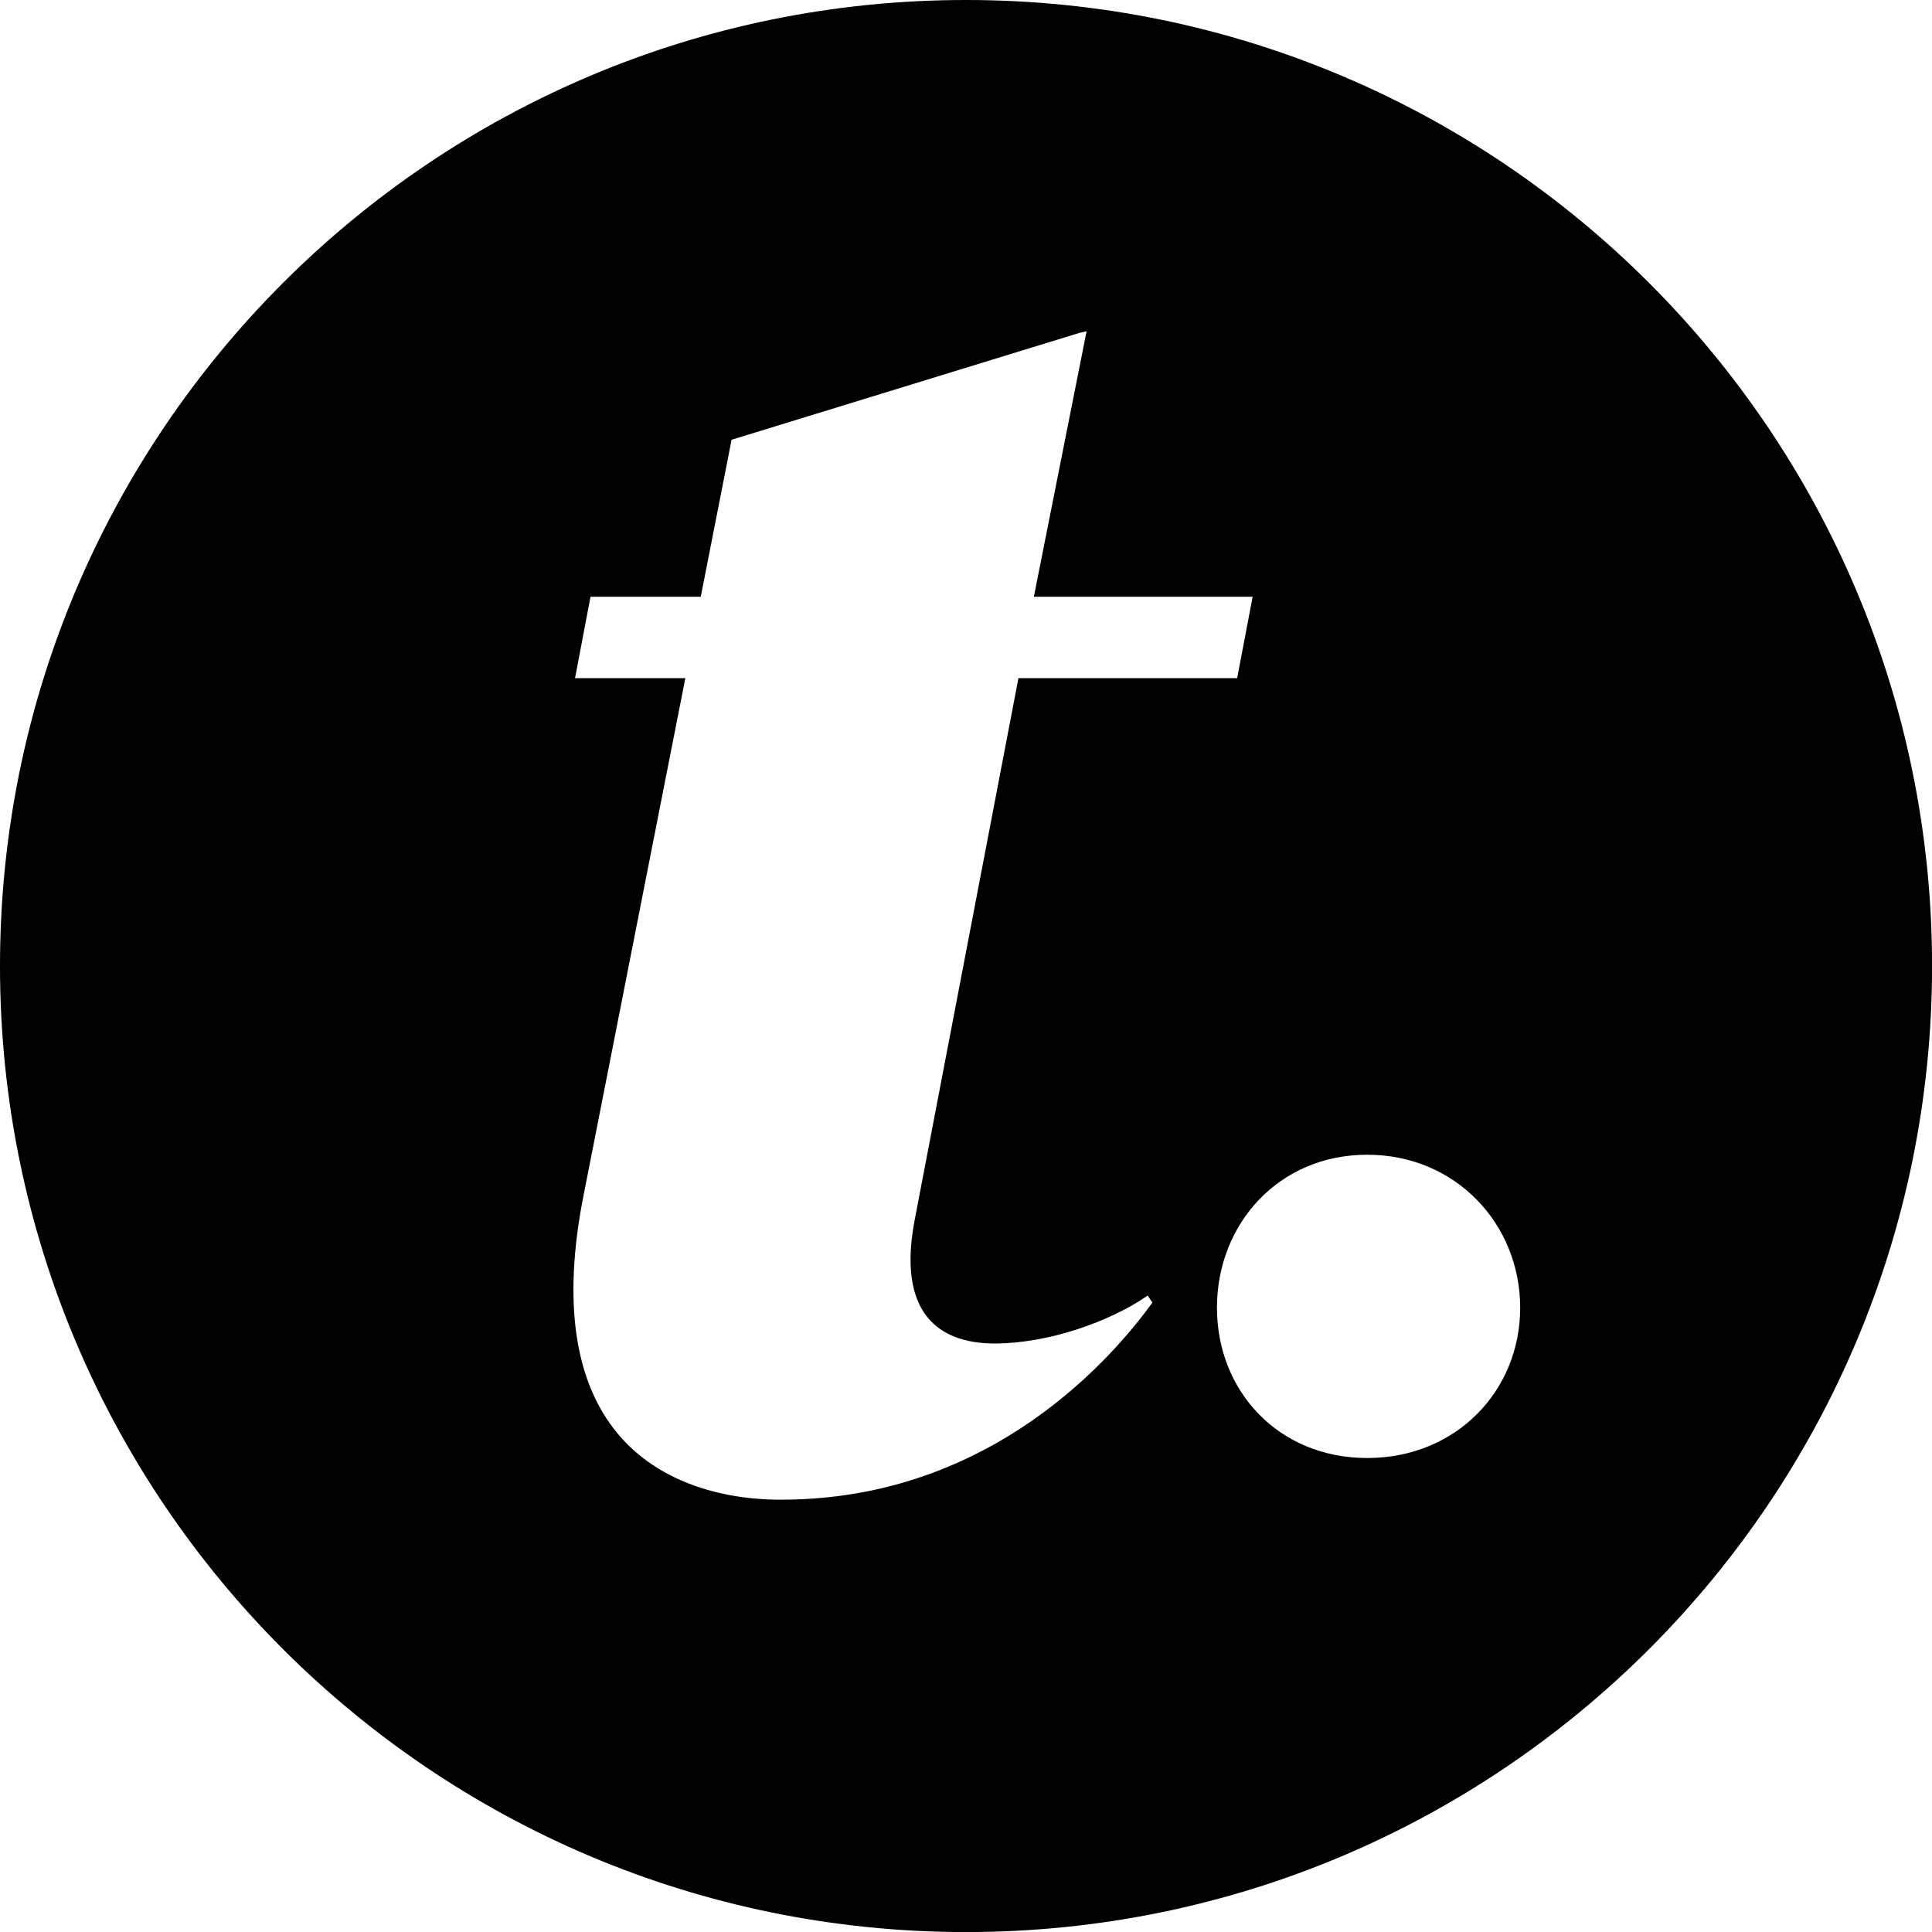
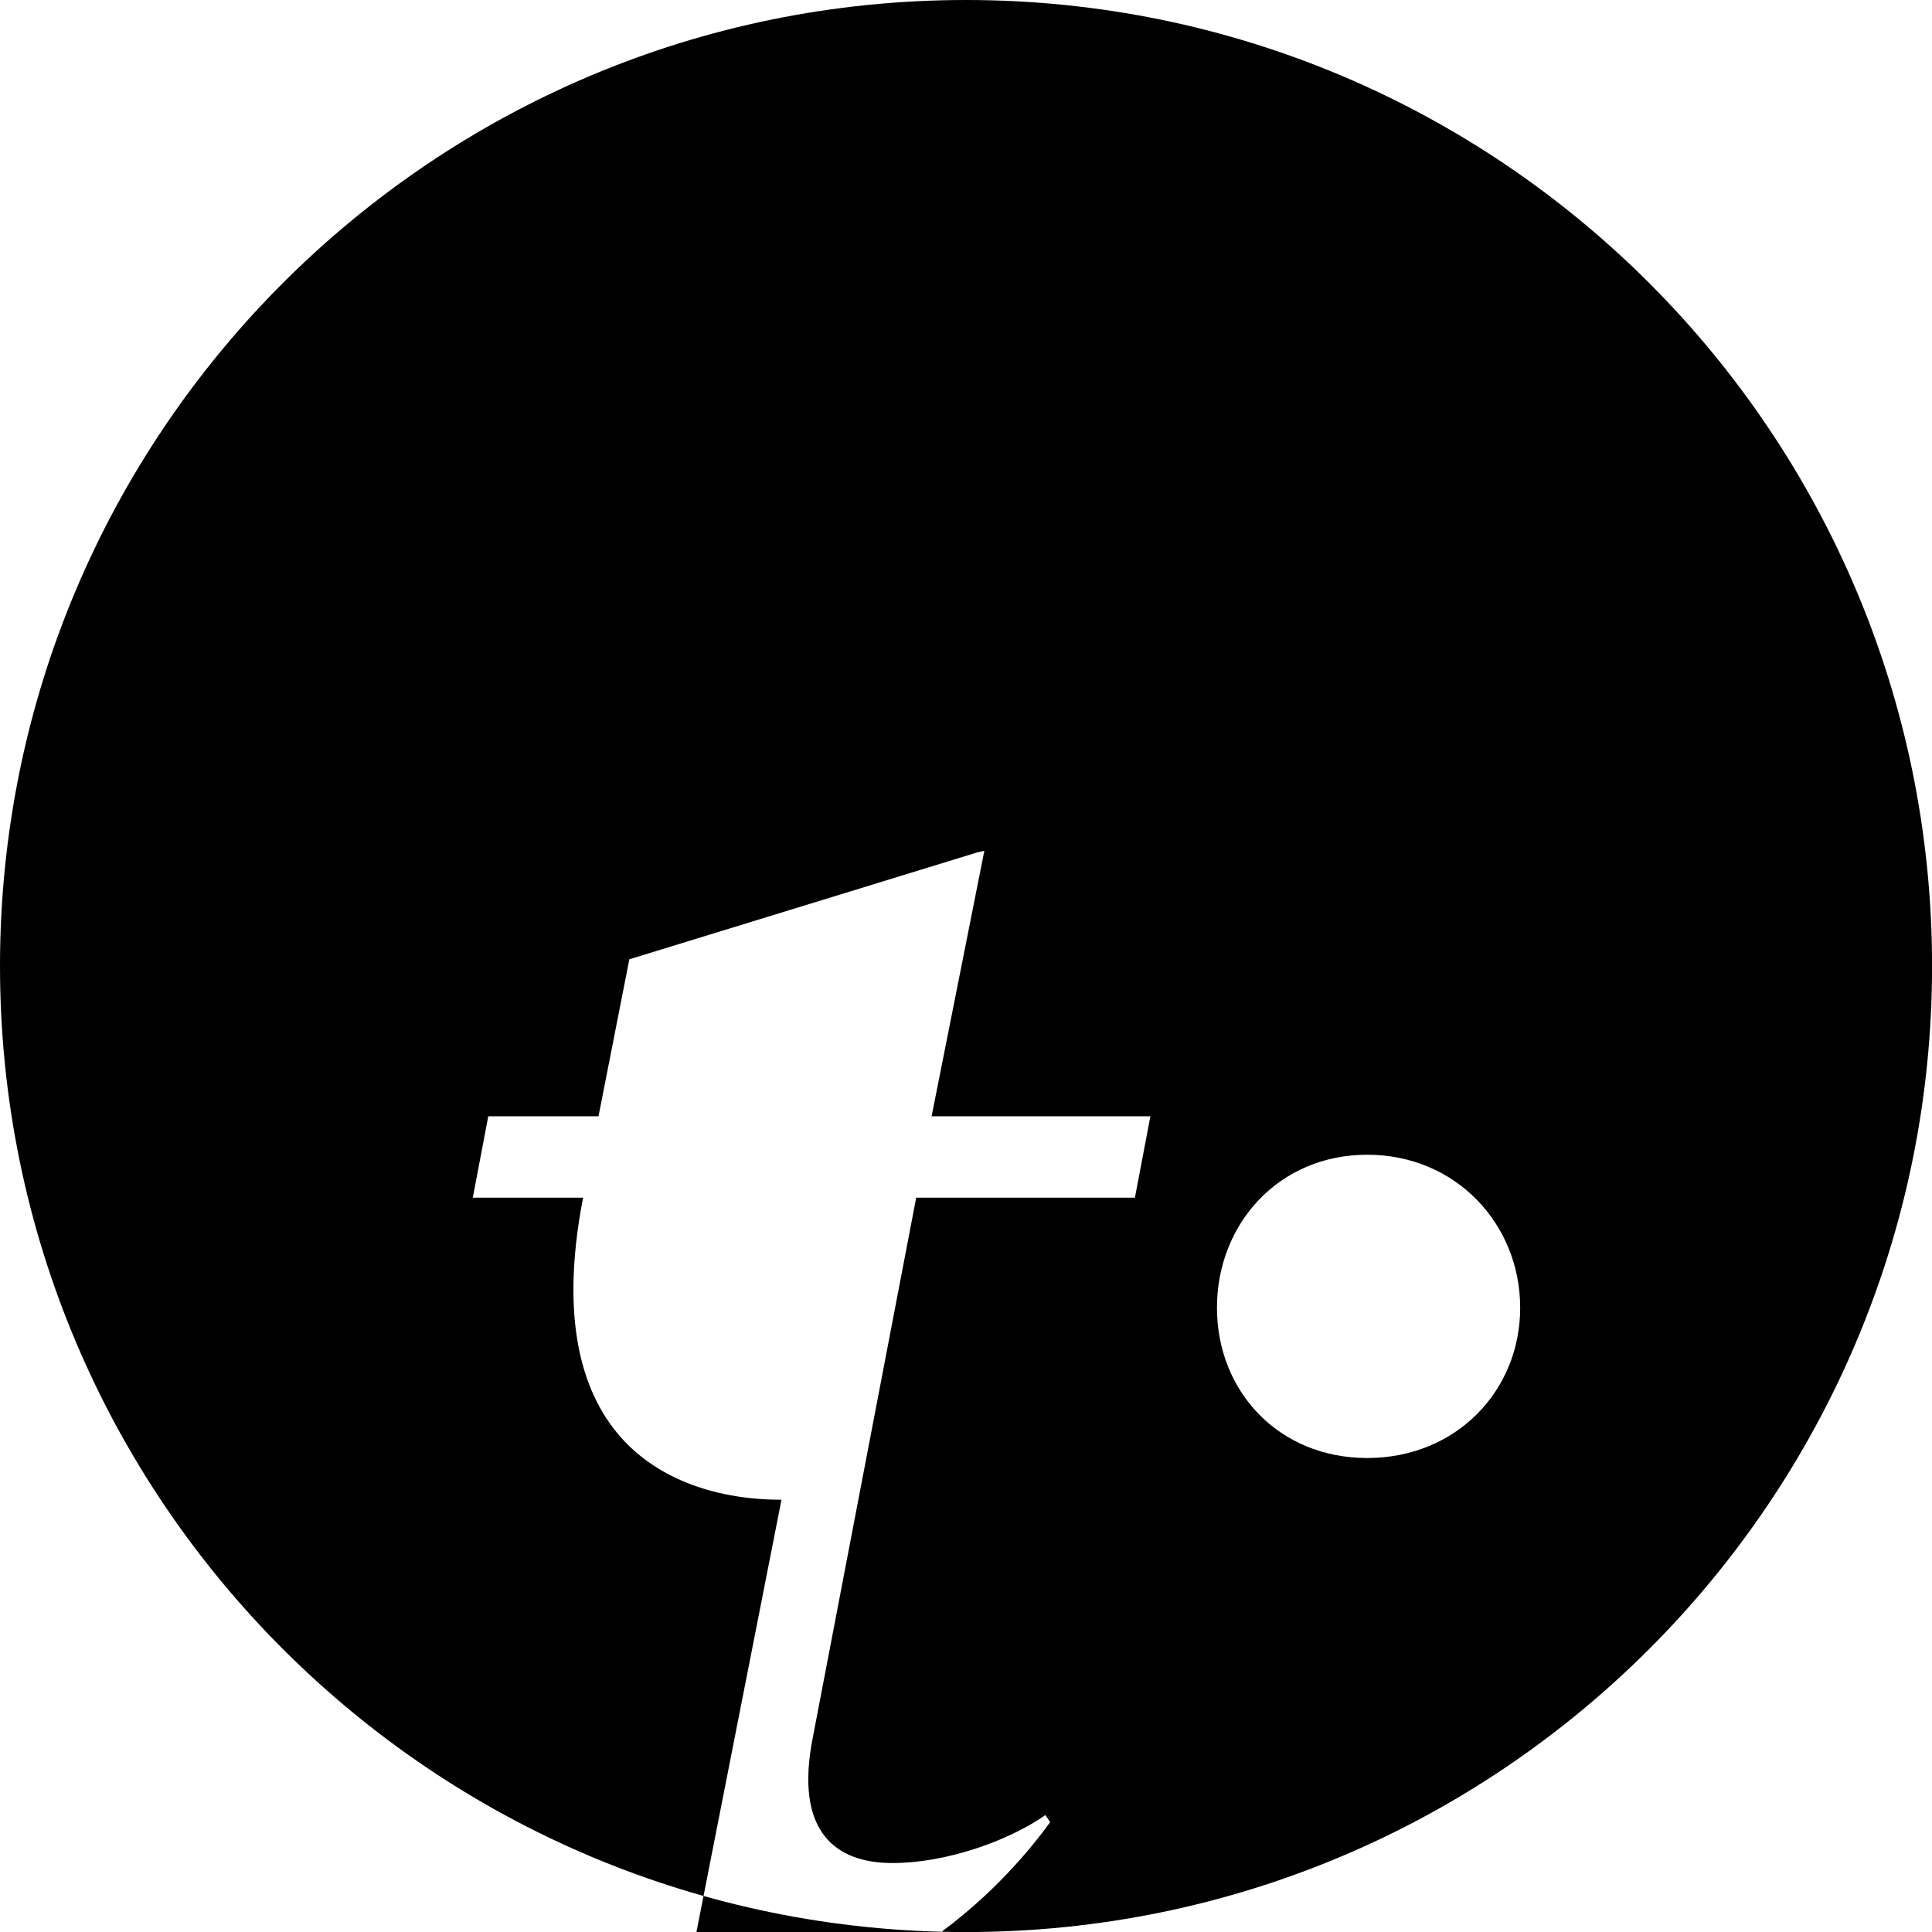
<svg xmlns="http://www.w3.org/2000/svg" id="uuid-4ab8a9dc-8899-450d-bf6f-2afec0abe361" viewBox="0 0 307.05 307.05">
  <g id="uuid-23f7b92f-89a1-4991-97ad-2b0ba7b9f563">
-     <path d="M153.53,0C68.74,0,0,68.74,0,153.53s68.74,153.53,153.53,153.53,153.53-68.74,153.53-153.53S238.32,0,153.53,0Zm-29.33,238.35c-11.2,0-20.47-3.76-26.1-10.59-6.81-8.26-8.64-20.85-5.43-37.41l16.25-82.57h-17.53l2.46-12.94h17.52l4.9-24.95,55.3-16.99,1.12-.25-8.38,42.19h34.77l-2.46,12.94h-34.76l-16.46,85.94c-1.38,7.08-.69,12.36,2.05,15.69,2.25,2.73,5.84,4.11,10.66,4.11,8.42,0,18.28-3.44,24.29-7.62l.75,1.12c-5.75,7.94-25.13,31.32-58.94,31.32Zm93.09-6.63c-14.11,0-23.88-10.64-23.88-23.89s9.76-24.31,23.88-24.31,24.31,11.07,24.31,24.31-10.2,23.89-24.31,23.89Z" />
+     <path d="M153.53,0C68.74,0,0,68.74,0,153.53s68.74,153.53,153.53,153.53,153.53-68.74,153.53-153.53S238.32,0,153.53,0Zm-29.33,238.35c-11.2,0-20.47-3.76-26.1-10.59-6.81-8.26-8.64-20.85-5.43-37.41h-17.53l2.46-12.94h17.52l4.9-24.95,55.3-16.99,1.12-.25-8.38,42.19h34.77l-2.46,12.94h-34.76l-16.46,85.94c-1.38,7.08-.69,12.36,2.05,15.69,2.25,2.73,5.84,4.11,10.66,4.11,8.42,0,18.28-3.44,24.29-7.62l.75,1.12c-5.75,7.94-25.13,31.32-58.94,31.32Zm93.09-6.63c-14.11,0-23.88-10.64-23.88-23.89s9.76-24.31,23.88-24.31,24.31,11.07,24.31,24.31-10.2,23.89-24.31,23.89Z" />
  </g>
</svg>